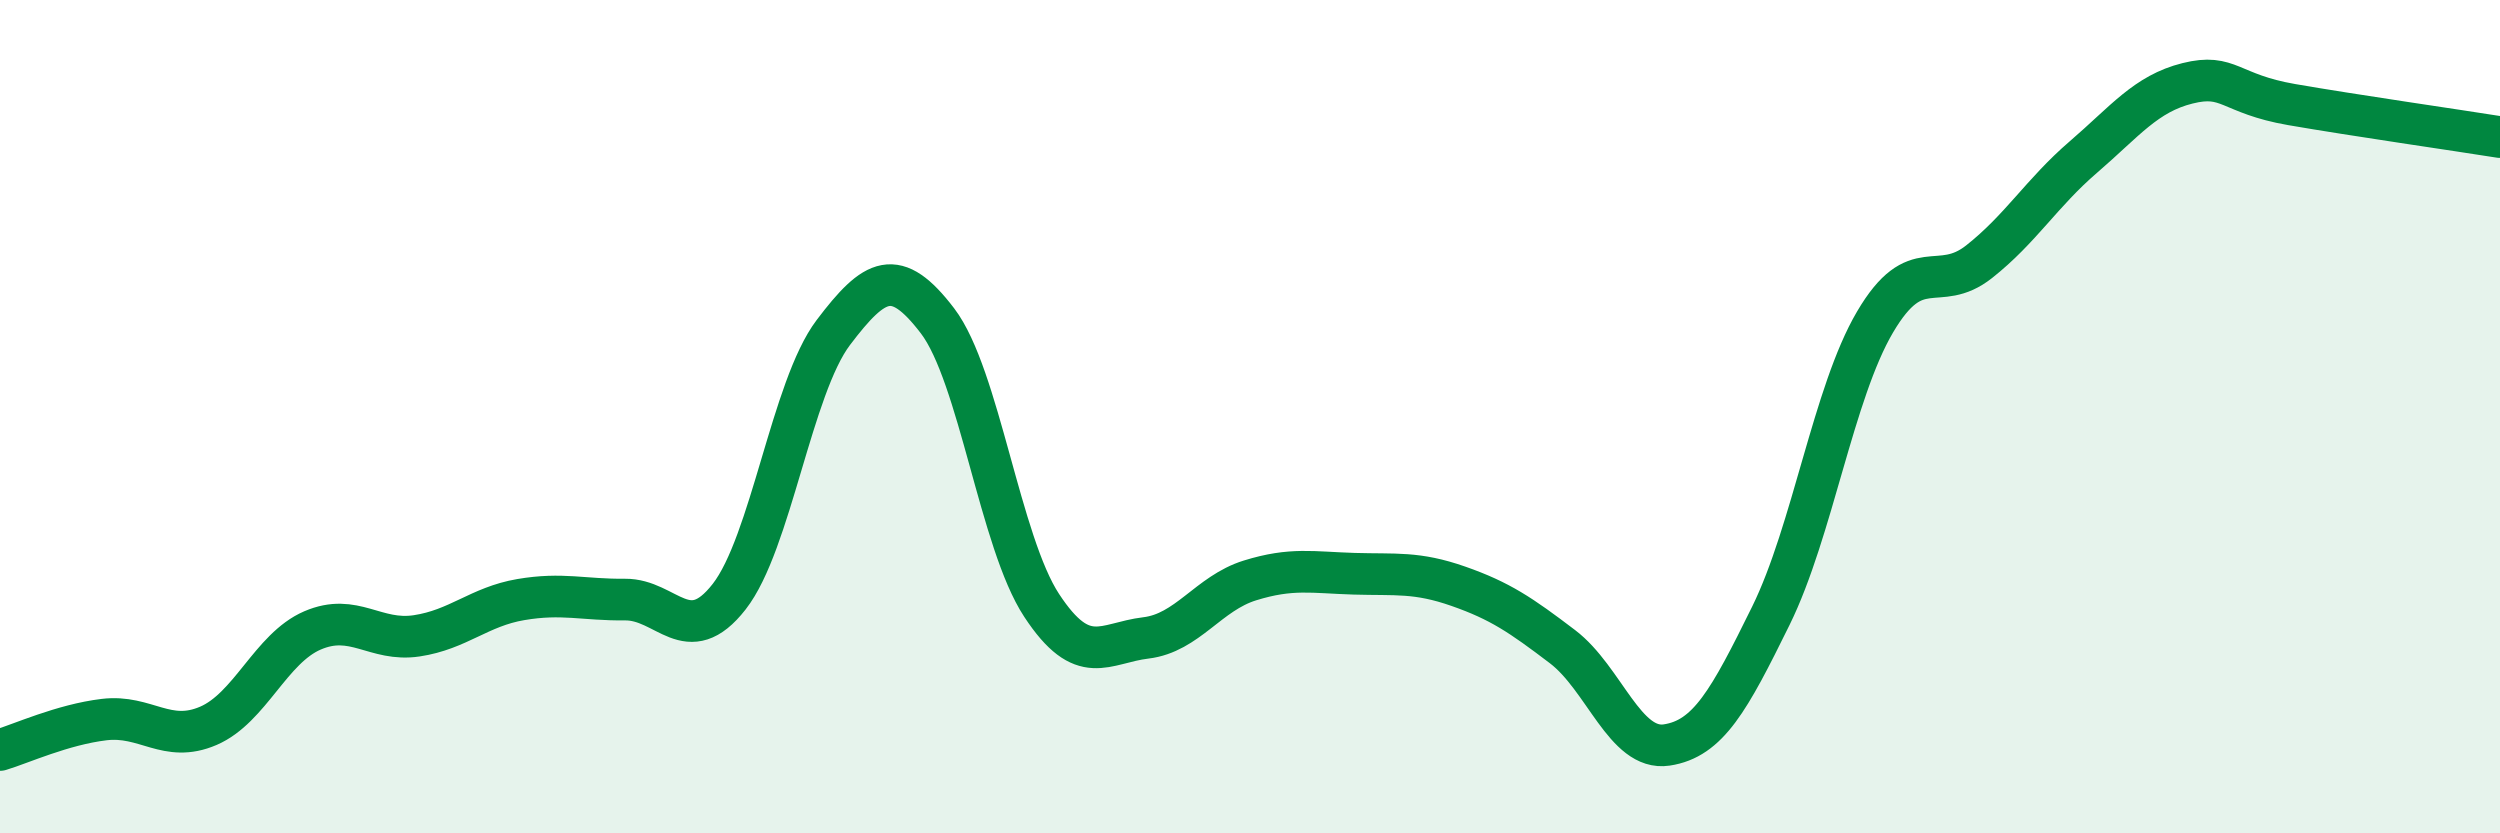
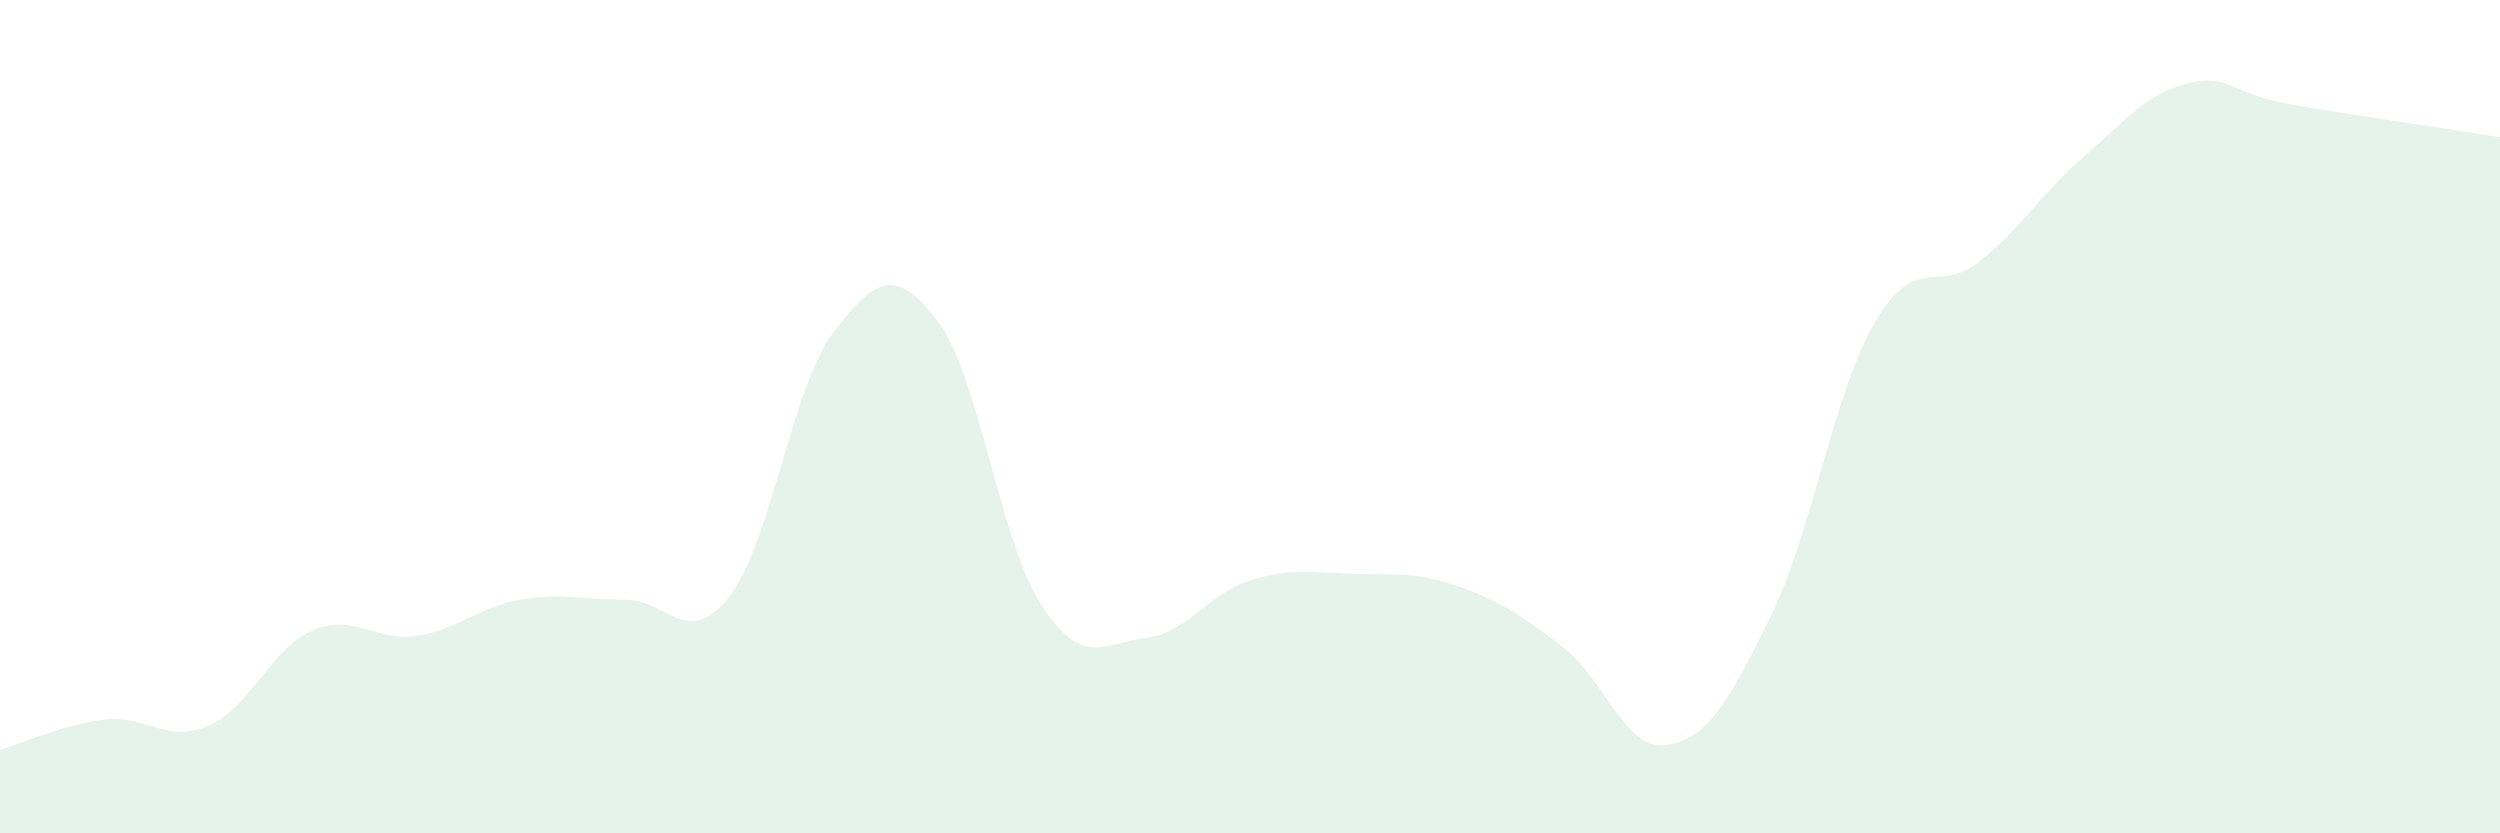
<svg xmlns="http://www.w3.org/2000/svg" width="60" height="20" viewBox="0 0 60 20">
  <path d="M 0,18 C 0.5,17.85 1.5,17.39 2.5,17.27 C 3.5,17.15 4,17.85 5,17.42 C 6,16.99 6.5,15.56 7.5,15.13 C 8.5,14.7 9,15.41 10,15.26 C 11,15.11 11.5,14.56 12.5,14.39 C 13.5,14.22 14,14.4 15,14.39 C 16,14.38 16.5,15.6 17.5,14.32 C 18.5,13.04 19,9.3 20,7.98 C 21,6.66 21.5,6.39 22.5,7.7 C 23.5,9.01 24,13.01 25,14.53 C 26,16.05 26.5,15.43 27.5,15.31 C 28.5,15.19 29,14.24 30,13.93 C 31,13.62 31.5,13.74 32.5,13.77 C 33.5,13.8 34,13.72 35,14.07 C 36,14.42 36.5,14.76 37.5,15.52 C 38.5,16.28 39,18.03 40,17.88 C 41,17.73 41.5,16.81 42.5,14.78 C 43.5,12.75 44,9.43 45,7.73 C 46,6.03 46.5,7.07 47.5,6.28 C 48.5,5.49 49,4.63 50,3.77 C 51,2.91 51.5,2.25 52.5,2 C 53.5,1.75 53.5,2.25 55,2.51 C 56.5,2.77 59,3.13 60,3.29L60 20L0 20Z" fill="#008740" opacity="0.1" stroke-linecap="round" stroke-linejoin="round" />
-   <path d="M 0,18 C 0.5,17.85 1.5,17.39 2.5,17.27 C 3.5,17.15 4,17.85 5,17.42 C 6,16.99 6.5,15.56 7.5,15.13 C 8.5,14.7 9,15.41 10,15.26 C 11,15.11 11.5,14.56 12.5,14.39 C 13.5,14.22 14,14.4 15,14.39 C 16,14.38 16.5,15.6 17.5,14.32 C 18.5,13.04 19,9.3 20,7.98 C 21,6.66 21.5,6.39 22.5,7.7 C 23.5,9.01 24,13.01 25,14.53 C 26,16.05 26.5,15.43 27.5,15.31 C 28.5,15.19 29,14.24 30,13.93 C 31,13.62 31.5,13.74 32.5,13.77 C 33.5,13.8 34,13.72 35,14.07 C 36,14.42 36.5,14.76 37.5,15.52 C 38.5,16.28 39,18.03 40,17.88 C 41,17.73 41.5,16.81 42.5,14.78 C 43.5,12.75 44,9.43 45,7.73 C 46,6.03 46.5,7.07 47.5,6.28 C 48.5,5.49 49,4.63 50,3.77 C 51,2.91 51.5,2.25 52.5,2 C 53.5,1.75 53.5,2.25 55,2.51 C 56.5,2.77 59,3.13 60,3.29" stroke="#008740" stroke-width="1" fill="none" stroke-linecap="round" stroke-linejoin="round" />
</svg>